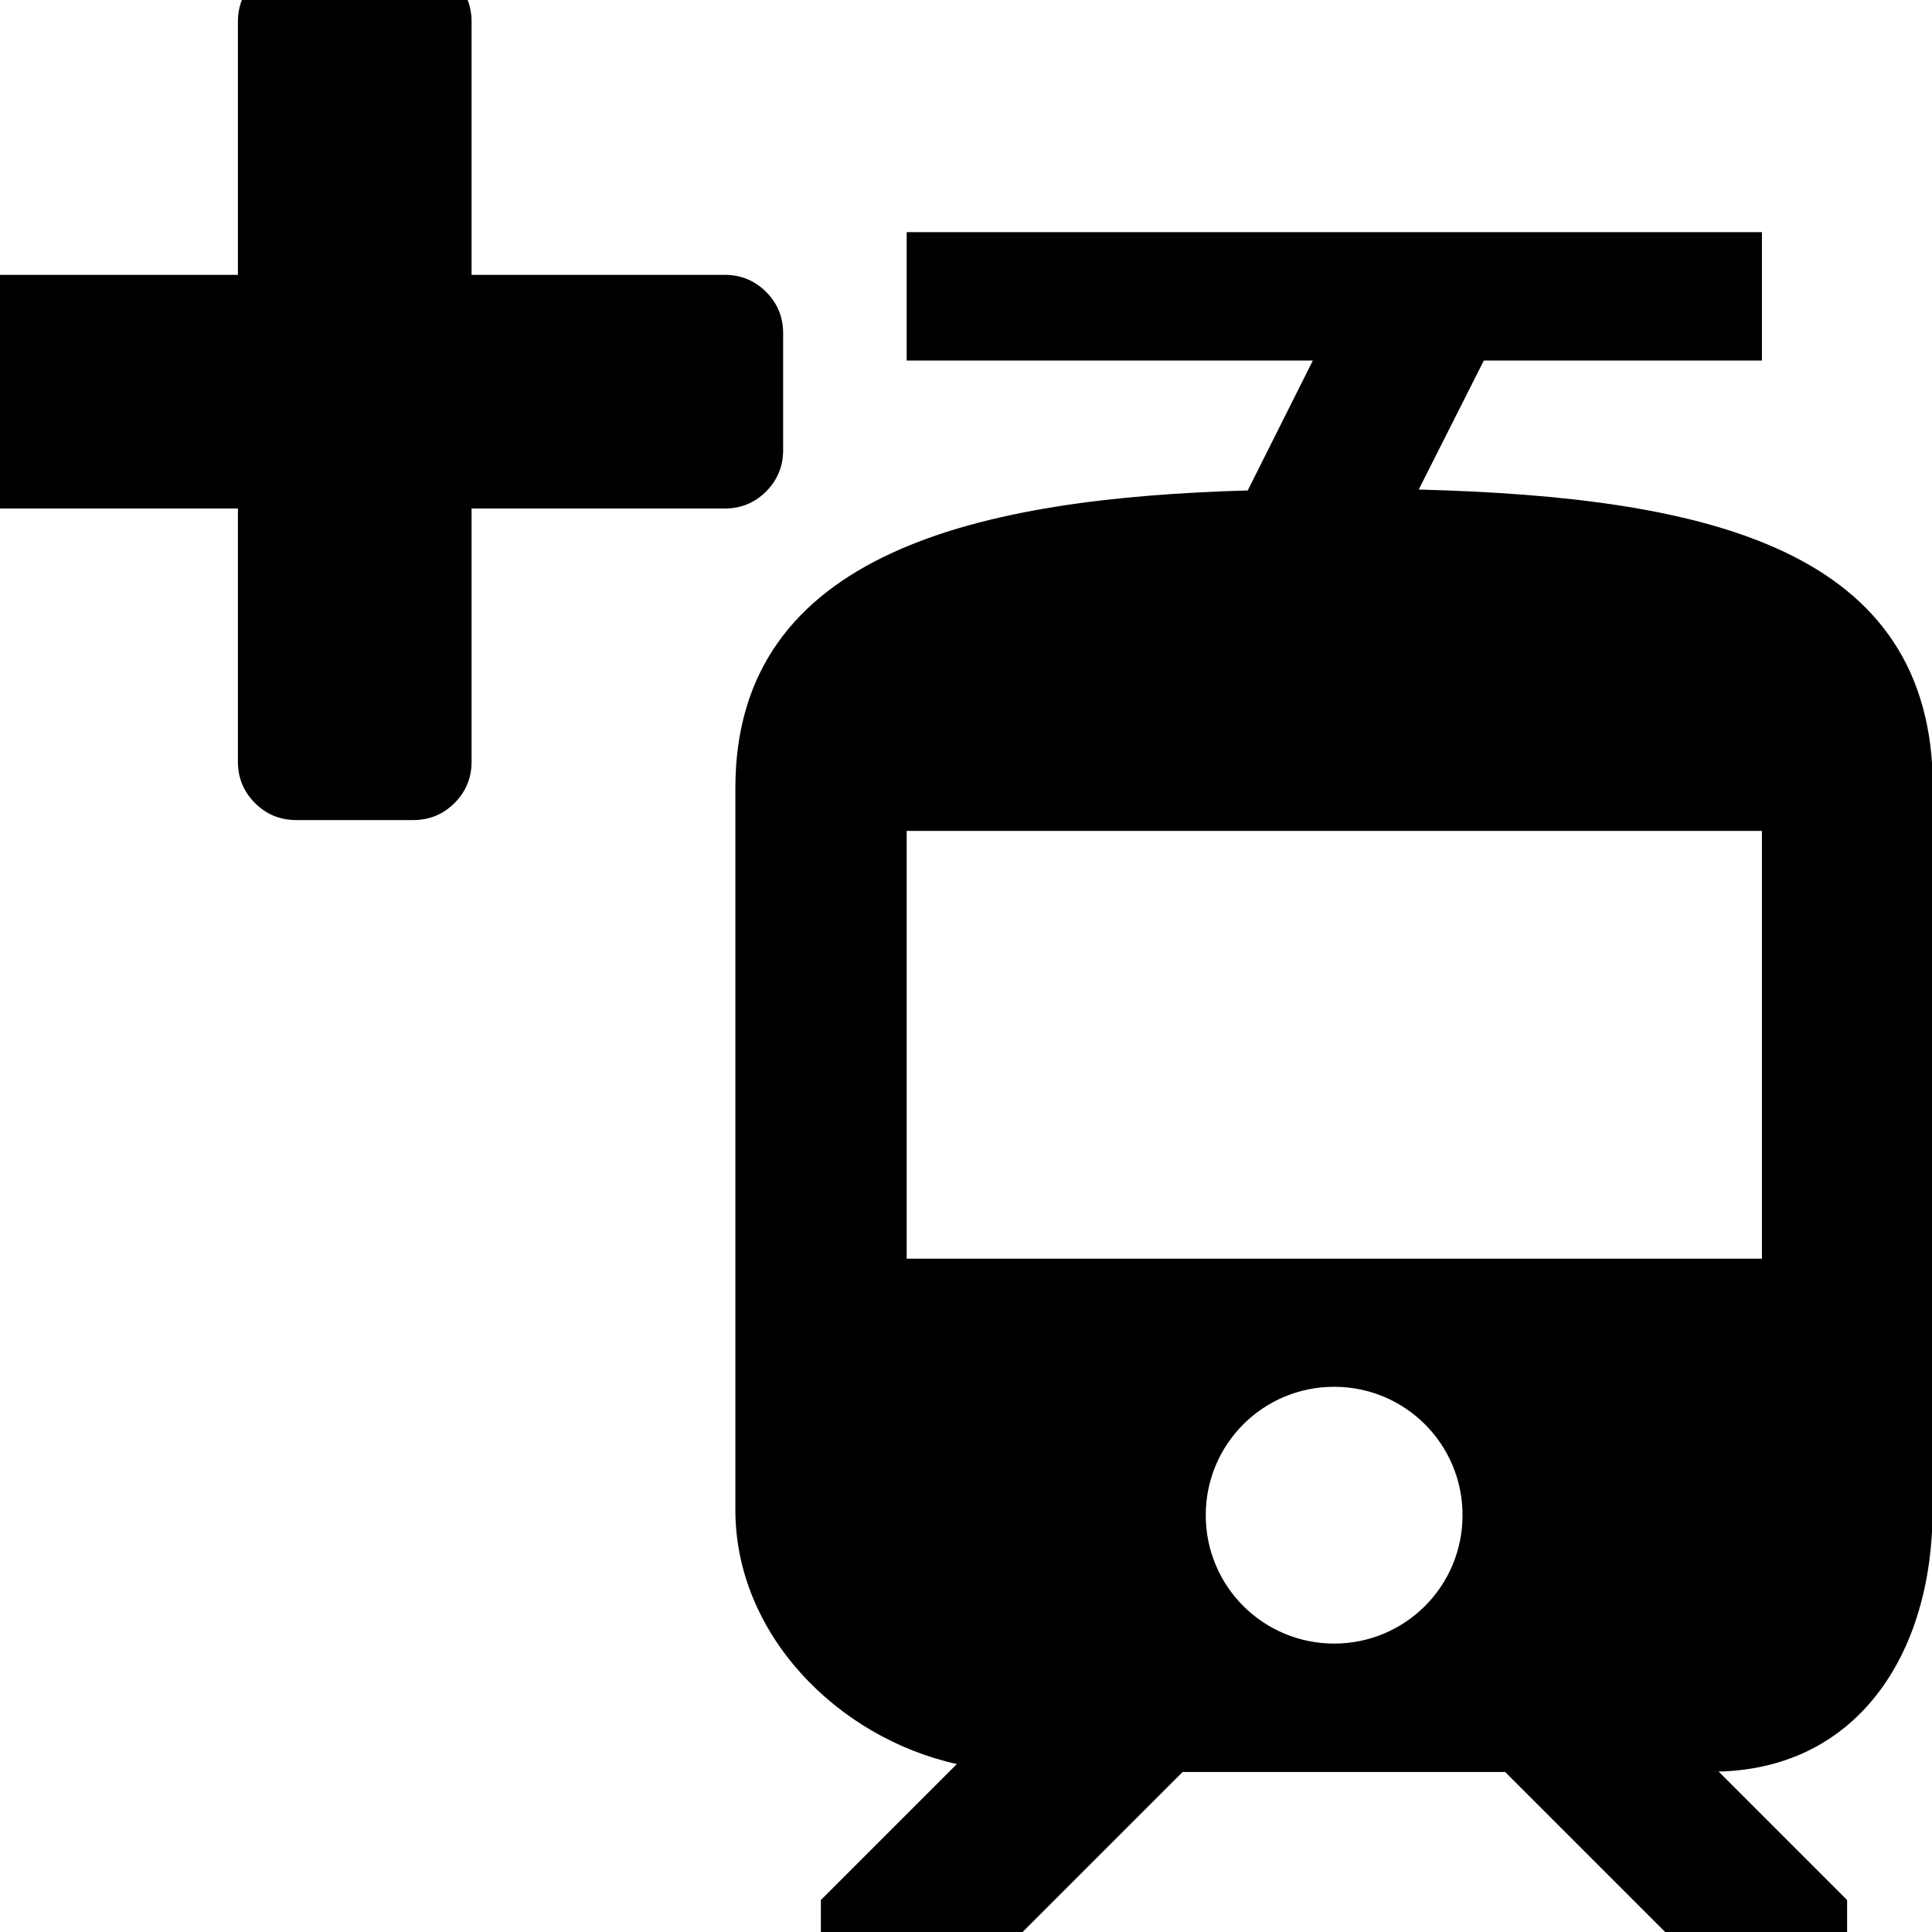
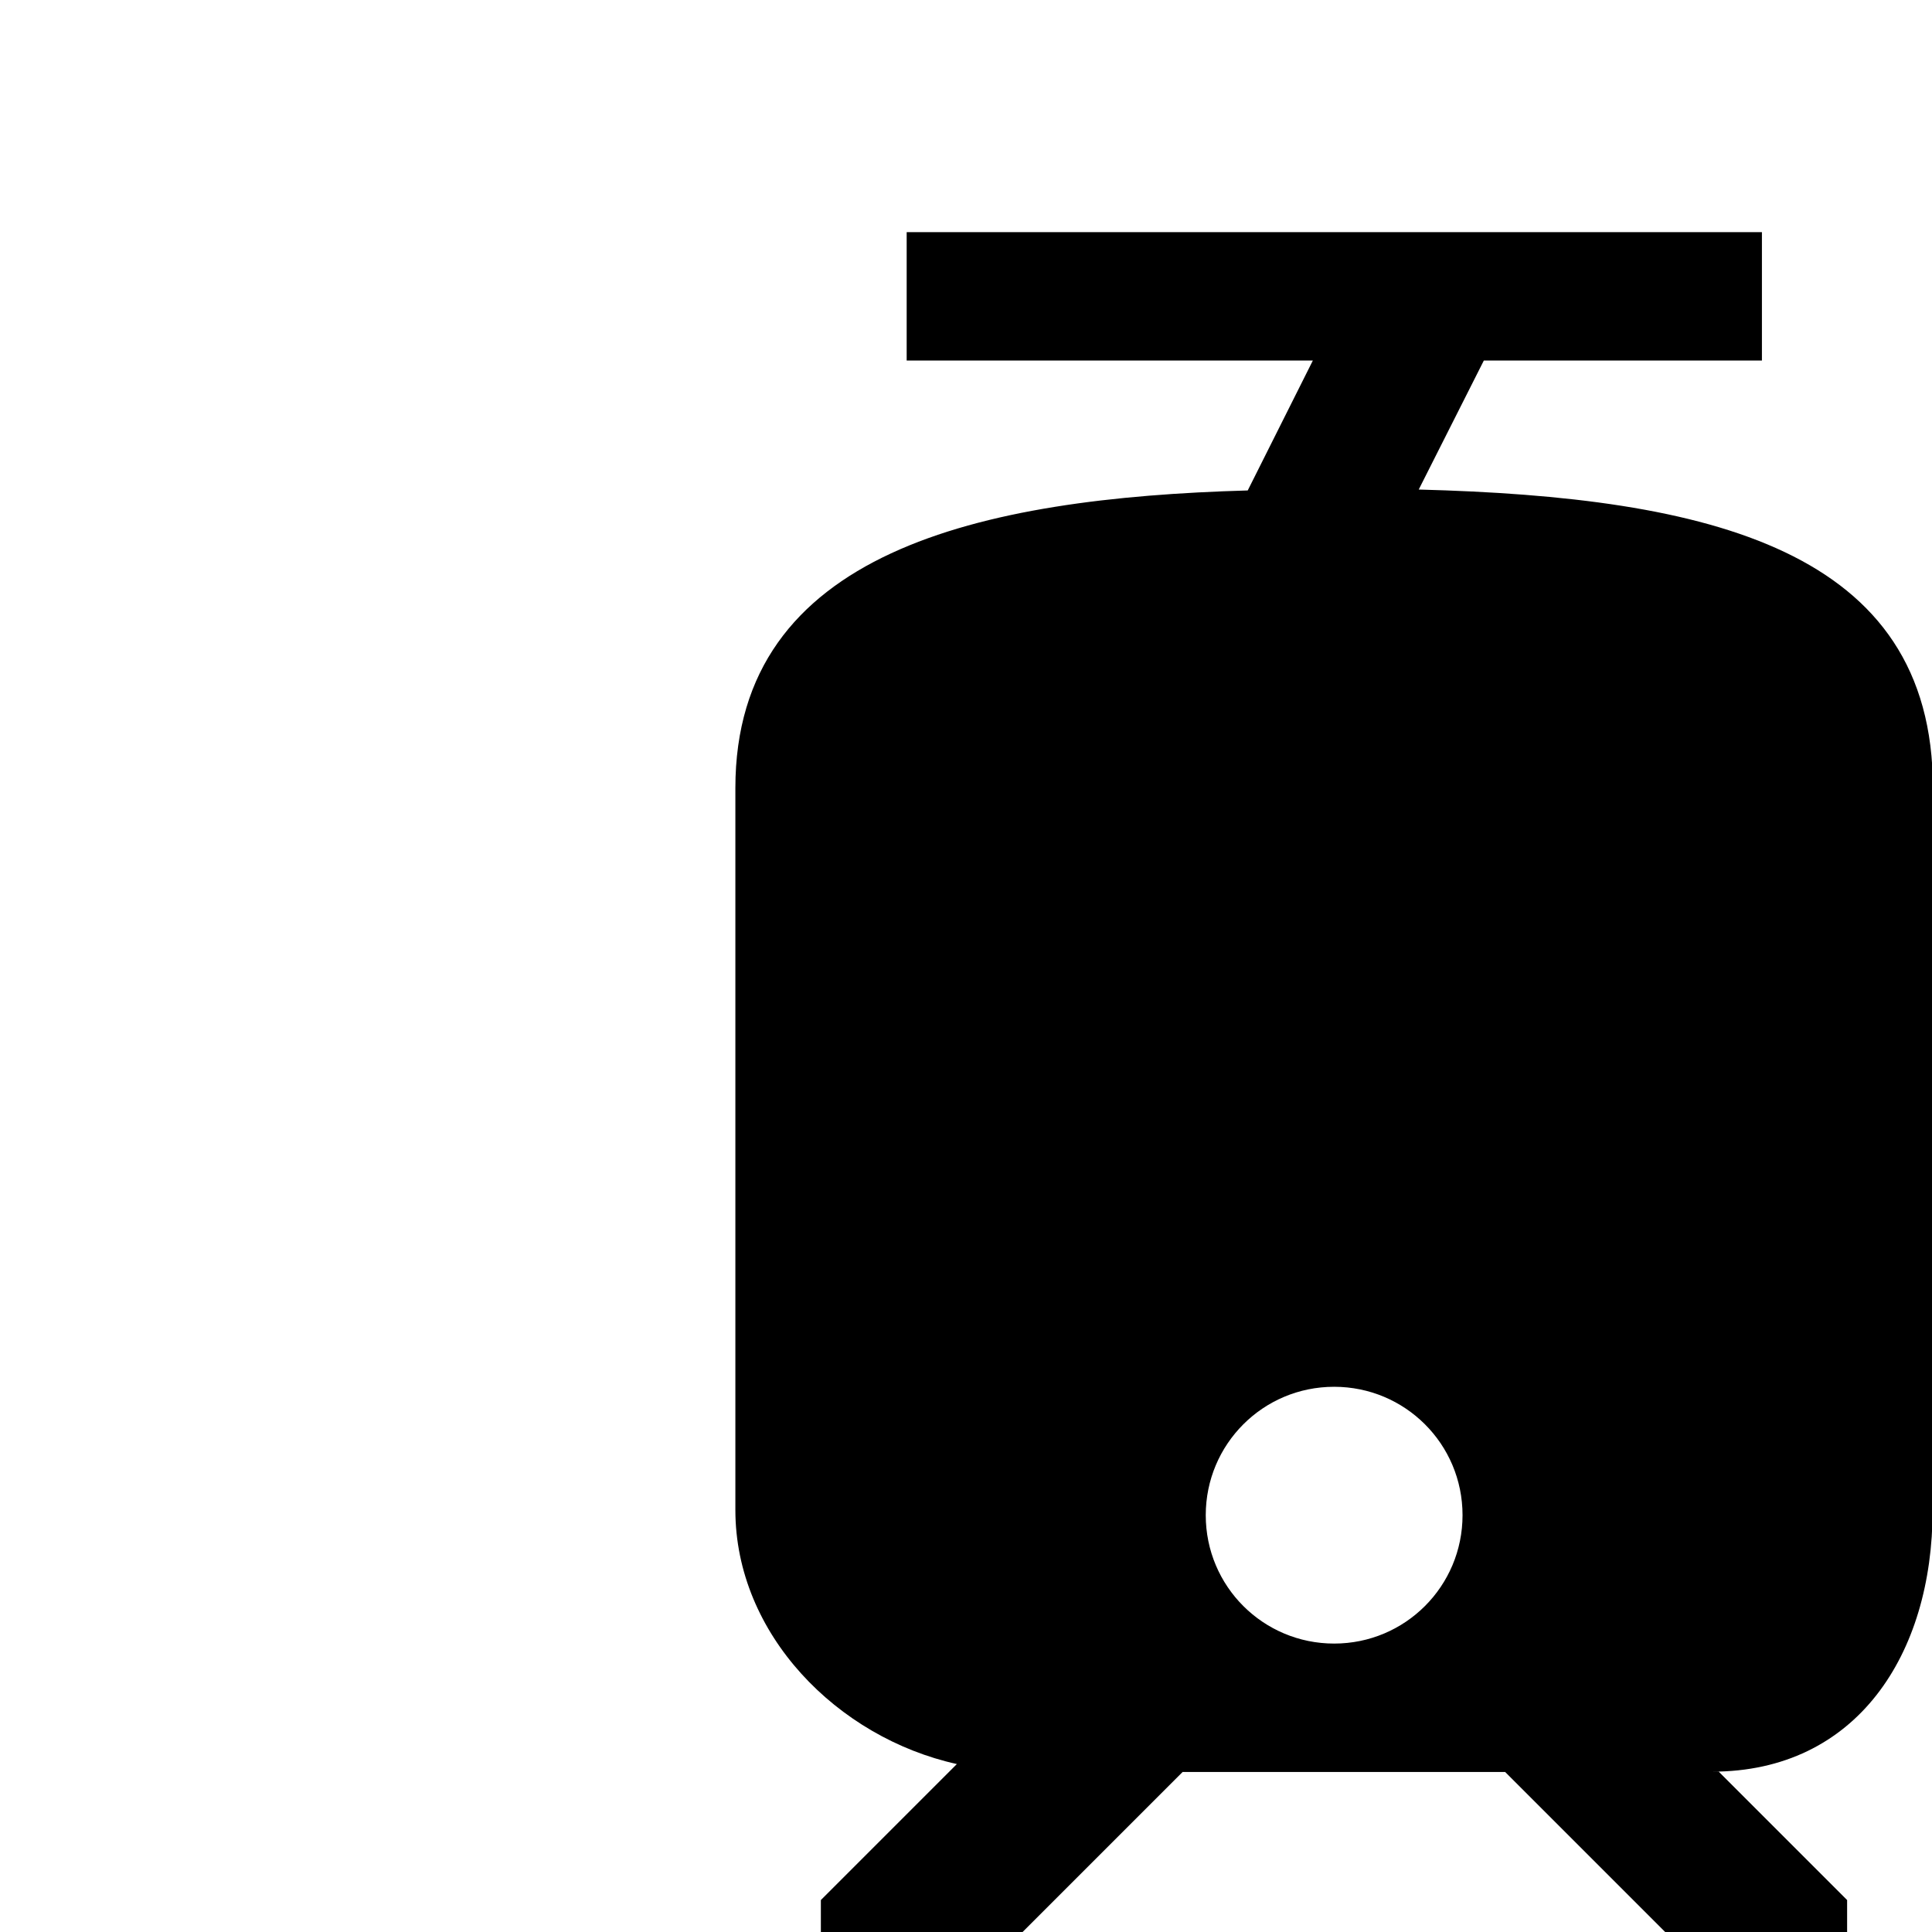
<svg xmlns="http://www.w3.org/2000/svg" xmlns:ns1="http://www.inkscape.org/namespaces/inkscape" xmlns:ns2="http://sodipodi.sourceforge.net/DTD/sodipodi-0.dtd" width="24" height="24" viewBox="0 0 6.35 6.35" version="1.1" id="svg8" ns1:export-filename="C:\Users\Konstantin\Documents\LocalBackup\UI\Icons\24x24\remove_route.png" ns1:export-xdpi="95.380119" ns1:export-ydpi="95.380119" ns2:docname="add_trolley.svg" ns1:version="0.92.5 (2060ec1f9f, 2020-04-08)">
  <defs id="defs2" />
  <ns2:namedview id="base" pagecolor="#ffffff" bordercolor="#666666" borderopacity="1.0" ns1:pageopacity="0.0" ns1:pageshadow="2" ns1:zoom="11.2" ns1:cx="-12.608922" ns1:cy="14.886174" ns1:document-units="mm" ns1:current-layer="layer1" showgrid="false" units="px" ns1:window-width="1920" ns1:window-height="1027" ns1:window-x="-8" ns1:window-y="-8" ns1:window-maximized="1" />
  <g ns1:label="Capa 1" ns1:groupmode="layer" id="layer1" transform="translate(0,-290.65)">
    <g transform="matrix(0.002,0,0,-0.002,-6.047,295.673)" id="g3015-5-6" style="stroke-width:137.259">
      <path d="M 1408,800 V 608 c 0,-26.667 -9.333,-49.333 -28,-68 -18.667,-18.667 -41.333,-28 -68,-28 H 896 512 96 C 69.333,512 46.667,521.333 28,540 9.333,558.667 0,581.333 0,608 v 192 c 0,26.667 9.333,49.333 28,68 18.667,18.667 41.333,28 68,28 h 416 384 416 c 26.667,0 49.333,-9.333 68,-28 18.667,-18.667 28,-41.333 28,-68 z" id="path3017-9-7" ns1:connector-curvature="0" style="fill:currentColor;stroke-width:137.259" ns2:nodetypes="ssssccssssssccsss" />
    </g>
    <g transform="matrix(0.002,0,0,-0.002,5.98,293.952)" id="g3015-5" style="stroke-width:137.259">
-       <path d="M -1703.018,1103.303 V 911.303 q 0,-40 -28,-68 -28,-28 -68,-28 h -416 v -416 q 0,-40 -28,-68 -28,-28 -68,-28 h -192 q -40,0 -68,28 -28,28 -28,68 v 416 h -416 q -40,0 -68,28 -28,28 -28,68 v 192 q 0,40 28,68 28,28 68,28 h 416 v 416 q 0,40 28,68 28,28 68,28 h 192 q 40,0 68,-28 28,-28 28,-68 v -416 h 416 q 40,0 68,-28 28,-28 28,-68 z" id="path3017-9" ns1:connector-curvature="0" style="fill:currentColor;stroke-width:137.259" />
-     </g>
-     <path ns1:connector-curvature="0" d="m 6.353,295.613 v -2.373 c 0,-0.784 -0.734,-0.956 -1.69,-0.981 l 0.214,-0.424 H 5.791 V 291.413 H 2.98 v 0.422 h 1.335 l -0.214,0.427 c -0.88,0.025 -1.684,0.2 -1.684,0.978 v 2.373 c 0,0.408 0.335,0.748 0.728,0.835 l -0.447,0.447 v 0.141 h 0.627 l 0.562,-0.562 h 1.06 l 0.562,0.562 h 0.562 v -0.141 l -0.422,-0.422 h -0.022 c 0.475,0 0.725,-0.385 0.725,-0.86 z m -1.968,0.439 c -0.233,0 -0.422,-0.188 -0.422,-0.422 0,-0.233 0.188,-0.422 0.422,-0.422 0.233,0 0.422,0.188 0.422,0.422 0,0.233 -0.188,0.422 -0.422,0.422 z m 1.406,-1.265 H 2.98 v -1.406 h 2.811 z" id="path2" style="stroke-width:0.265" />
+       </g>
+     <path ns1:connector-curvature="0" d="m 6.353,295.613 v -2.373 c 0,-0.784 -0.734,-0.956 -1.69,-0.981 l 0.214,-0.424 H 5.791 V 291.413 H 2.98 v 0.422 h 1.335 l -0.214,0.427 c -0.88,0.025 -1.684,0.2 -1.684,0.978 v 2.373 c 0,0.408 0.335,0.748 0.728,0.835 l -0.447,0.447 v 0.141 h 0.627 l 0.562,-0.562 h 1.06 l 0.562,0.562 h 0.562 v -0.141 l -0.422,-0.422 h -0.022 c 0.475,0 0.725,-0.385 0.725,-0.86 z m -1.968,0.439 c -0.233,0 -0.422,-0.188 -0.422,-0.422 0,-0.233 0.188,-0.422 0.422,-0.422 0.233,0 0.422,0.188 0.422,0.422 0,0.233 -0.188,0.422 -0.422,0.422 z m 1.406,-1.265 H 2.98 h 2.811 z" id="path2" style="stroke-width:0.265" />
  </g>
</svg>